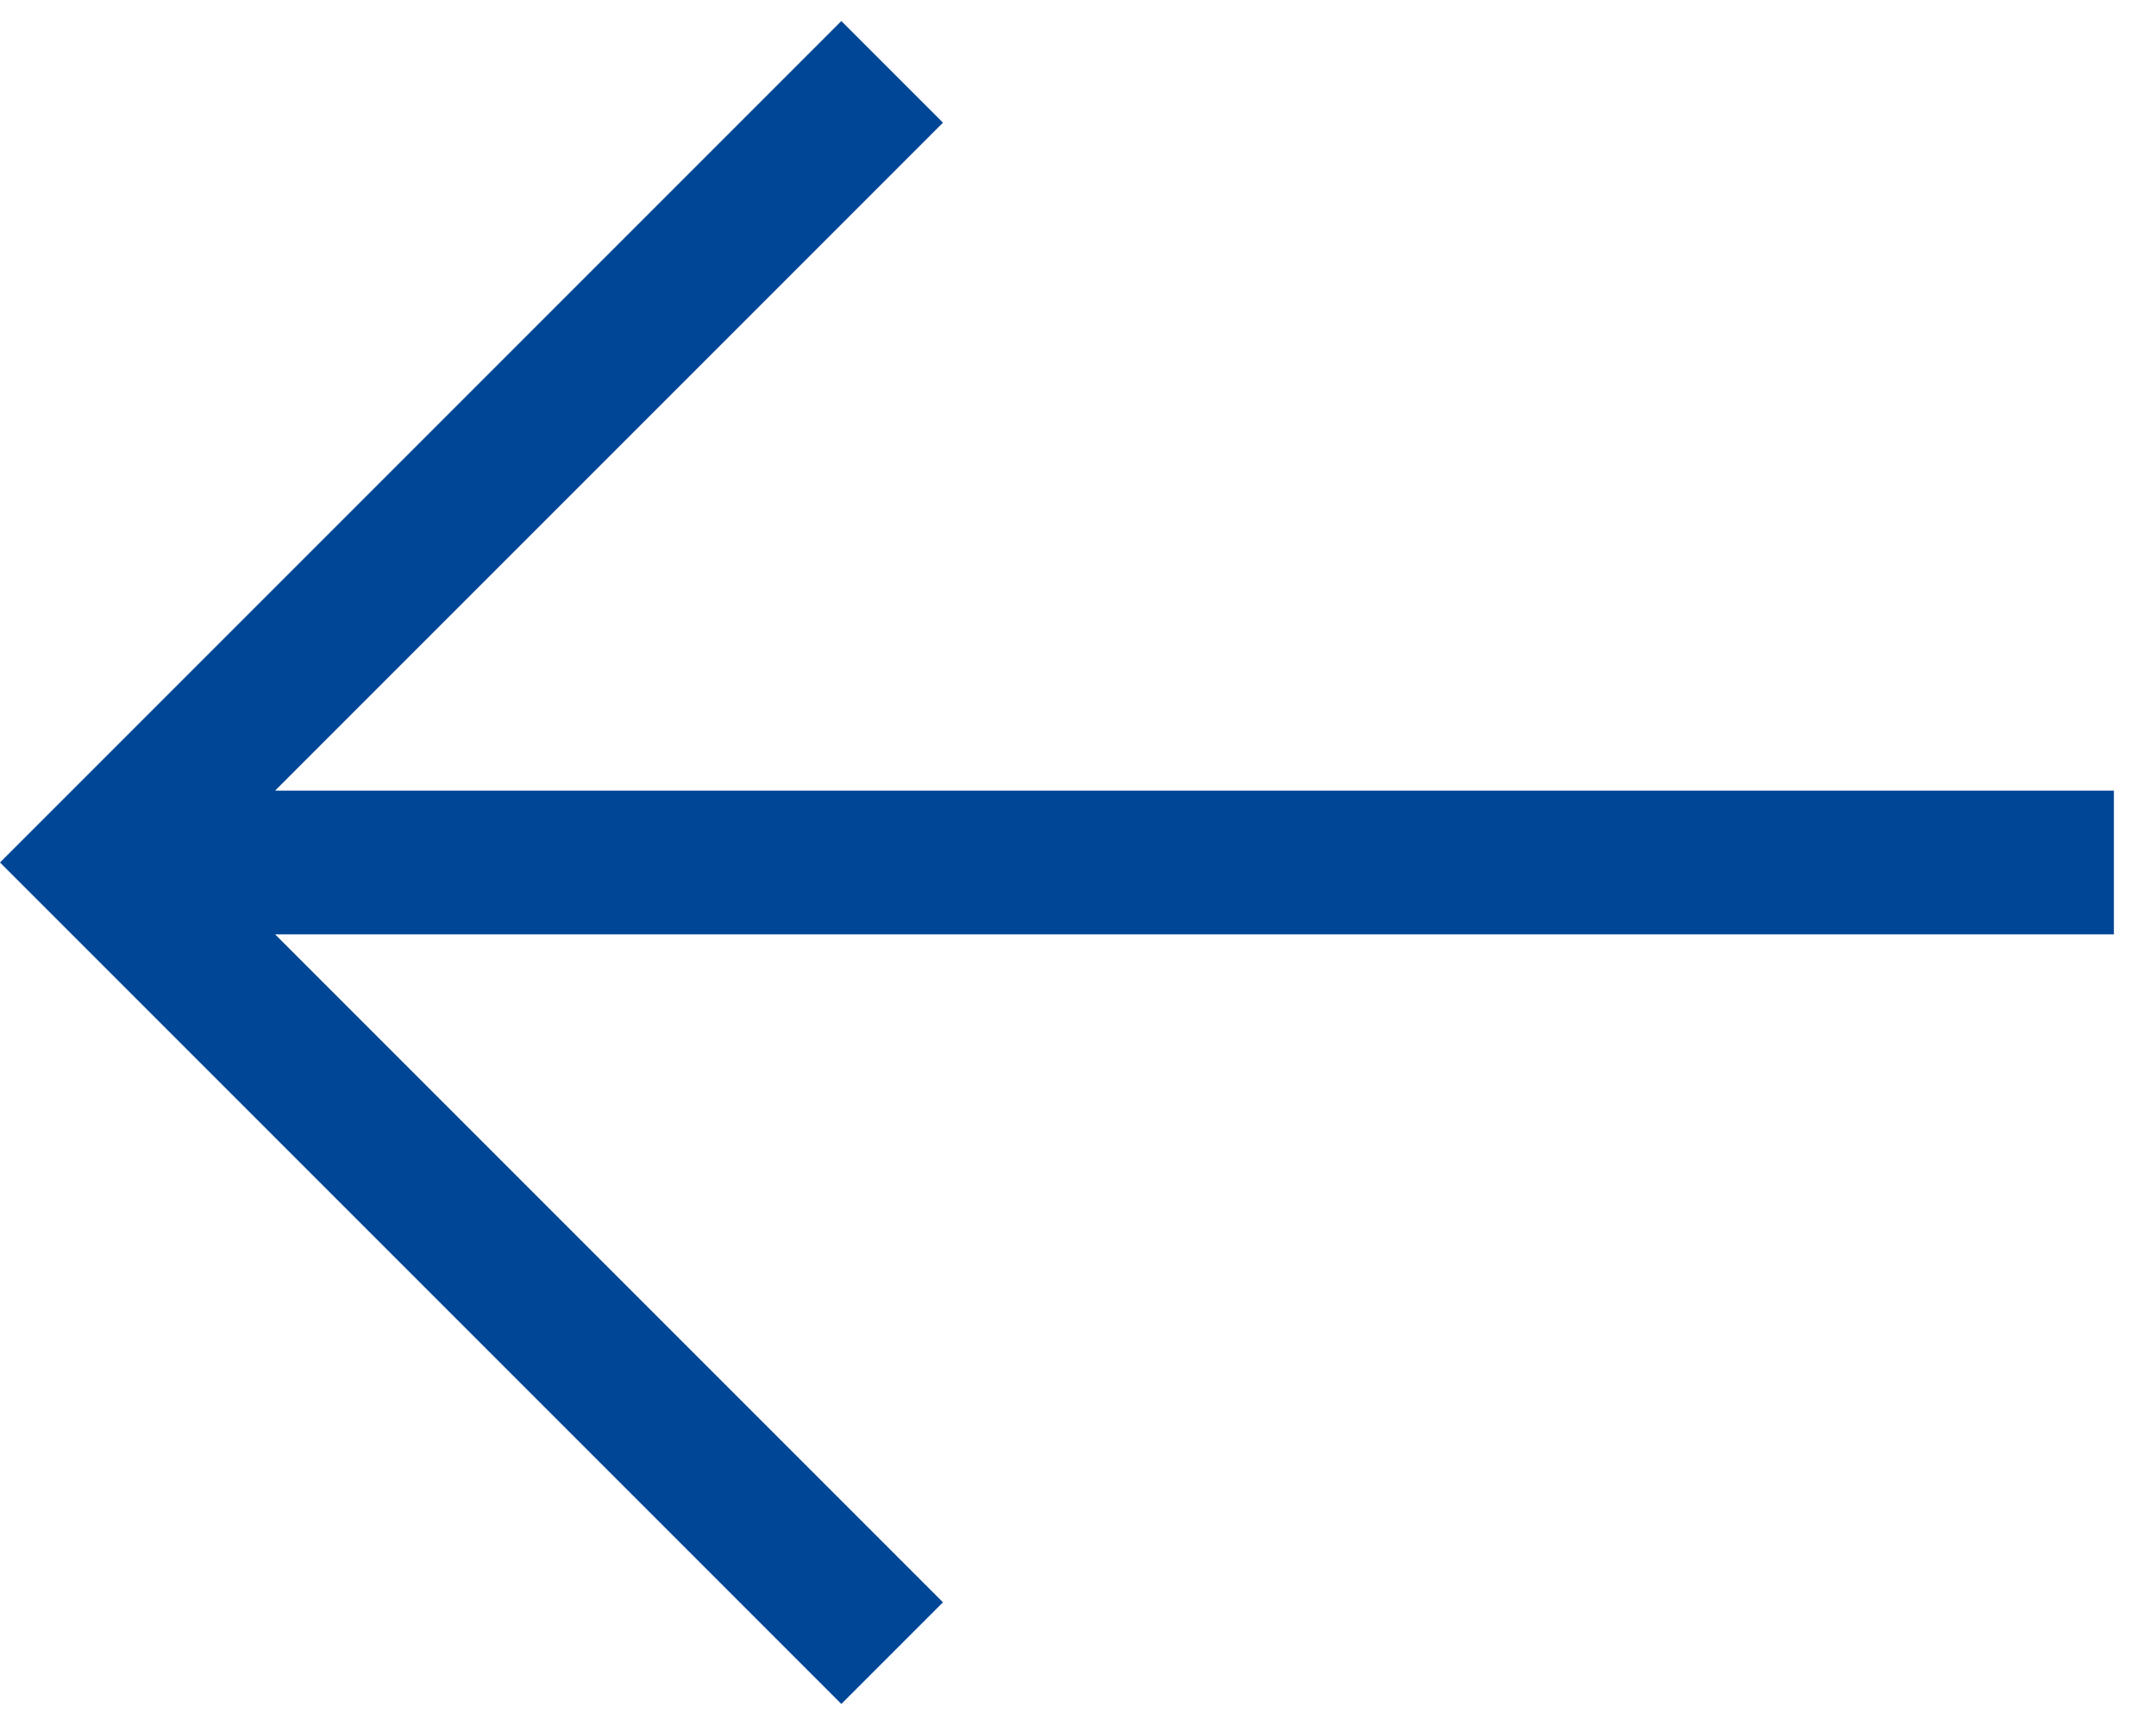
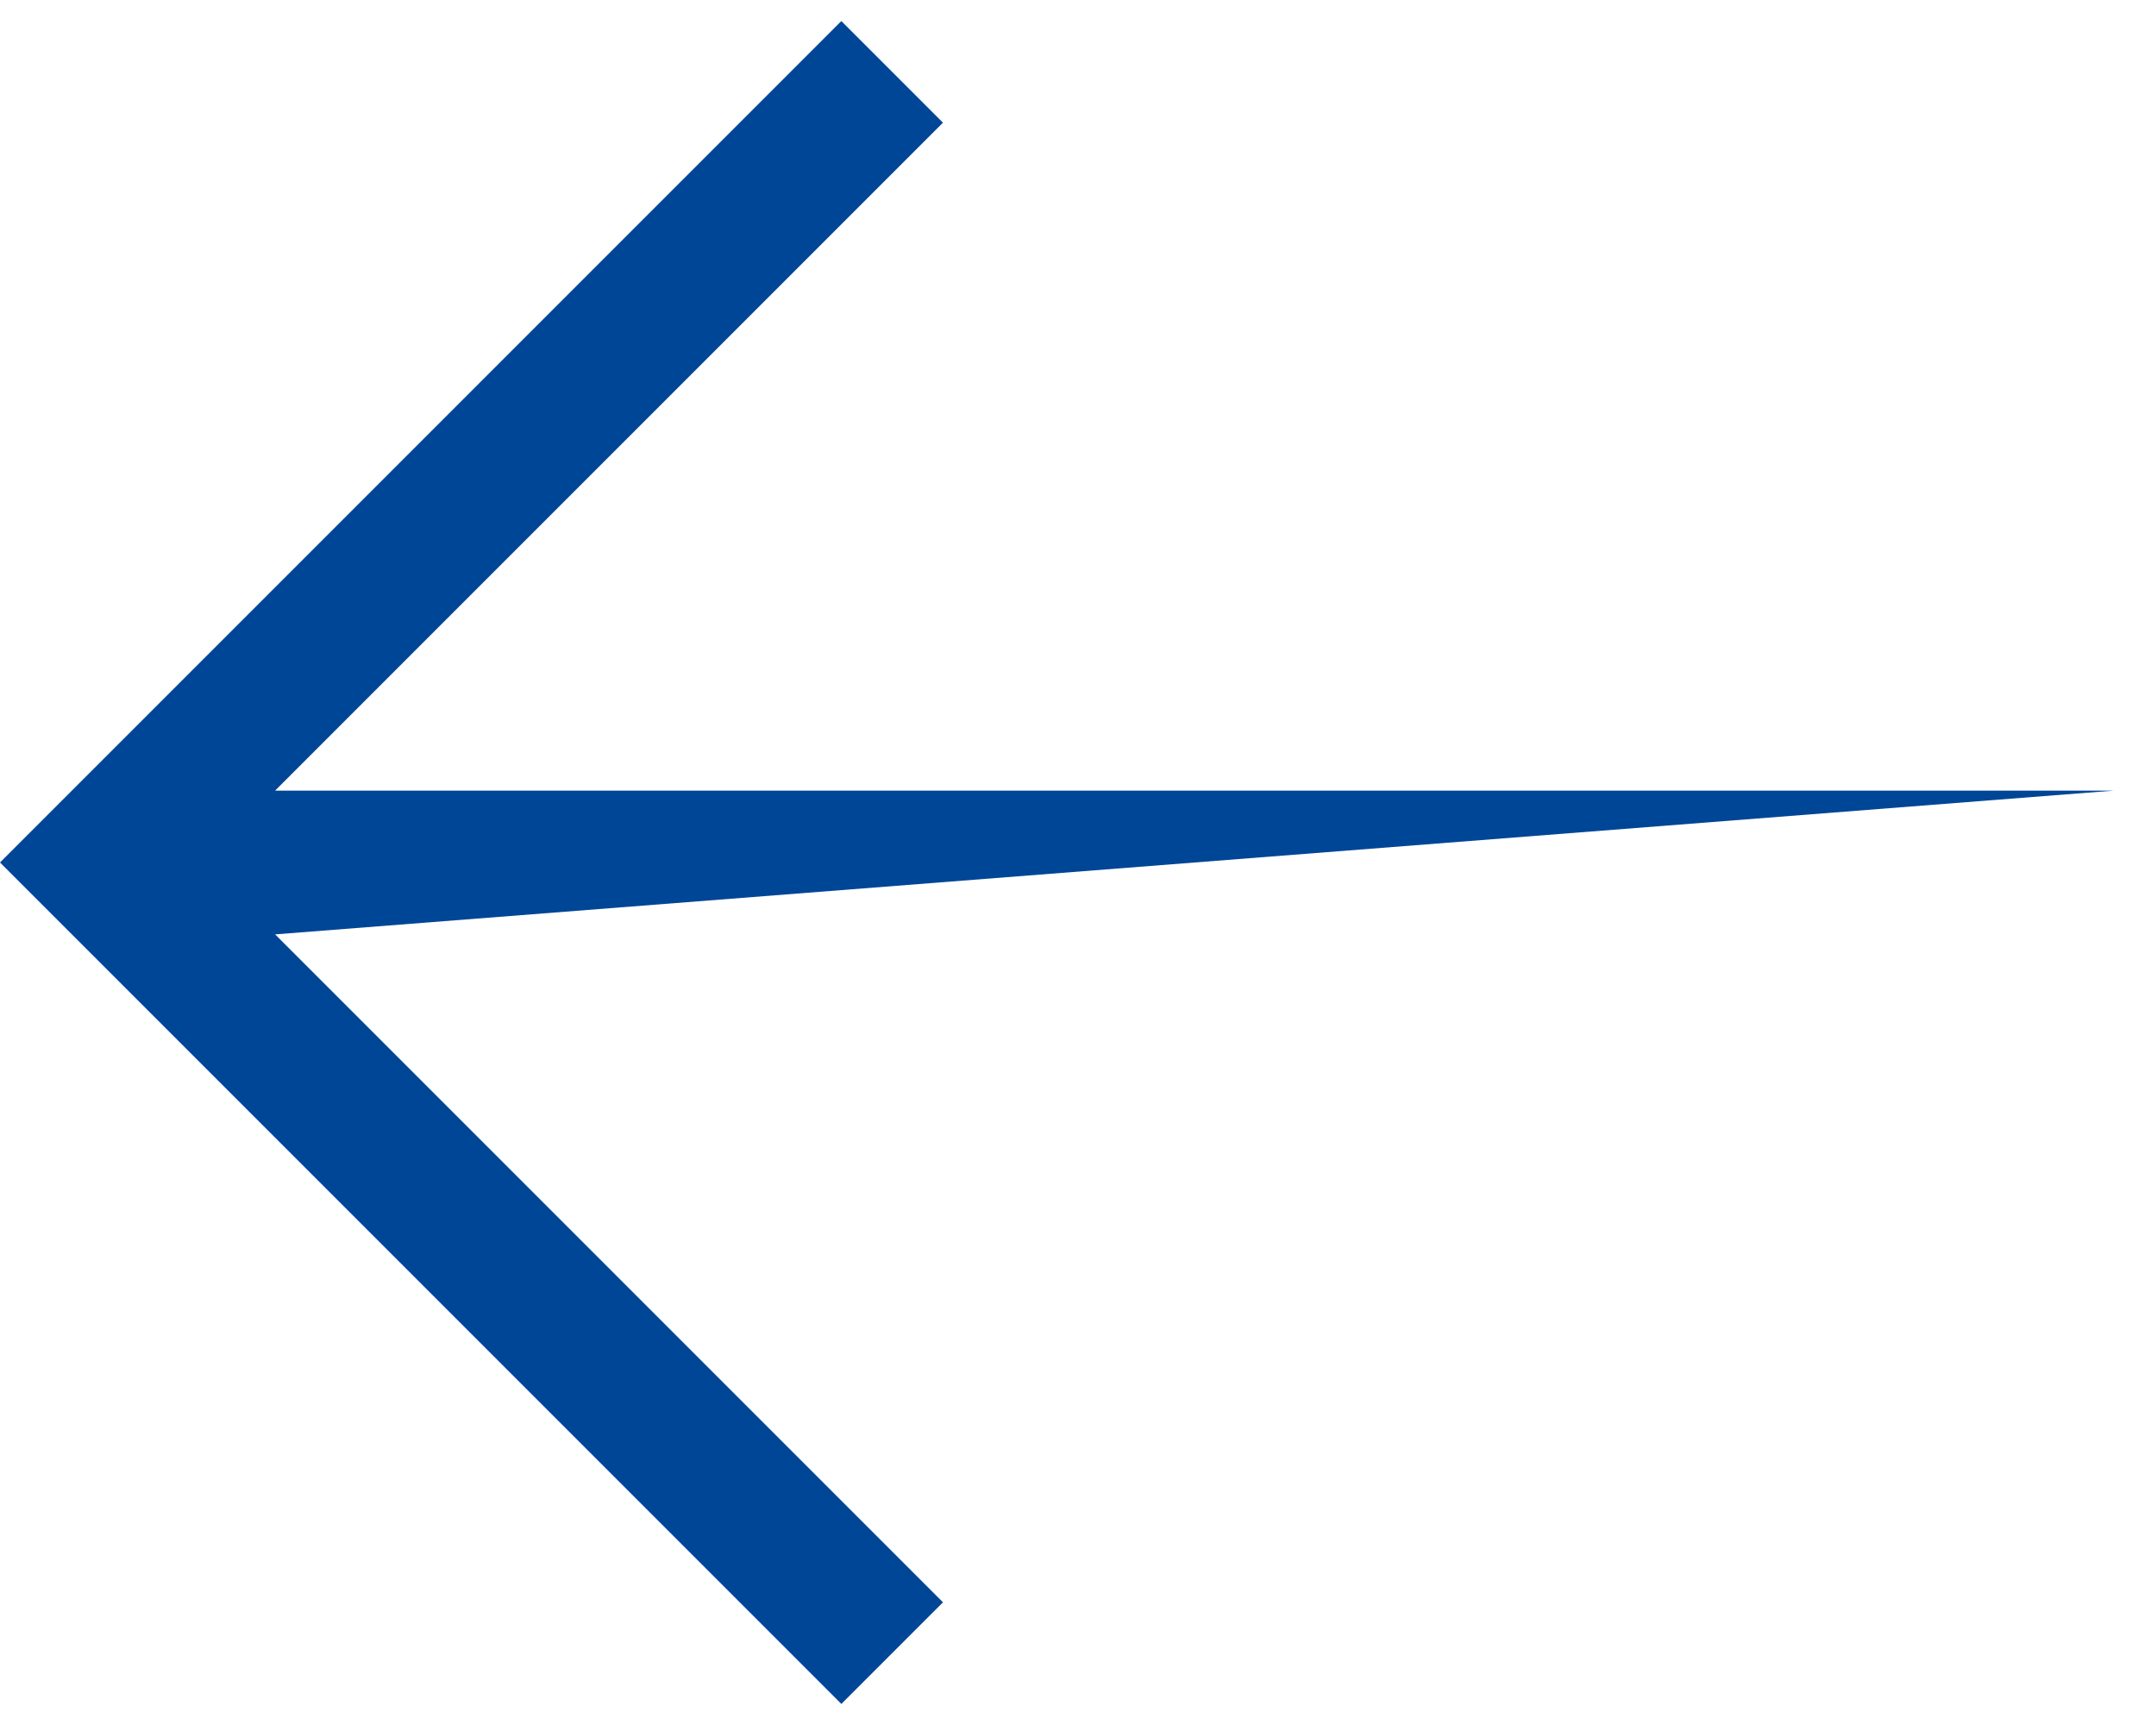
<svg xmlns="http://www.w3.org/2000/svg" width="30px" height="24px" viewBox="0 0 30 24" version="1.1">
  <title>Arrow_Left</title>
  <desc>Created with Sketch.</desc>
  <g id="Page-1" stroke="none" stroke-width="1" fill="none" fill-rule="evenodd">
    <g id="Landigpage" transform="translate(-155, -2925)" fill="#004696" fill-rule="nonzero">
      <g id="05_Gallery" transform="translate(0, 2537)">
        <g id="Arrow_Left" transform="translate(140, 370)">
-           <path d="M40.586,31 L15,31 L15,29 L40.586,29 L31.293,19.707 L32.707,18.293 L44.414,30 L32.707,41.707 L31.293,40.293 L40.586,31 Z" transform="translate(29.707, 30) rotate(-180) translate(-29.707, -30) " />
+           <path d="M40.586,31 L15,31 L40.586,29 L31.293,19.707 L32.707,18.293 L44.414,30 L32.707,41.707 L31.293,40.293 L40.586,31 Z" transform="translate(29.707, 30) rotate(-180) translate(-29.707, -30) " />
        </g>
      </g>
    </g>
  </g>
</svg>